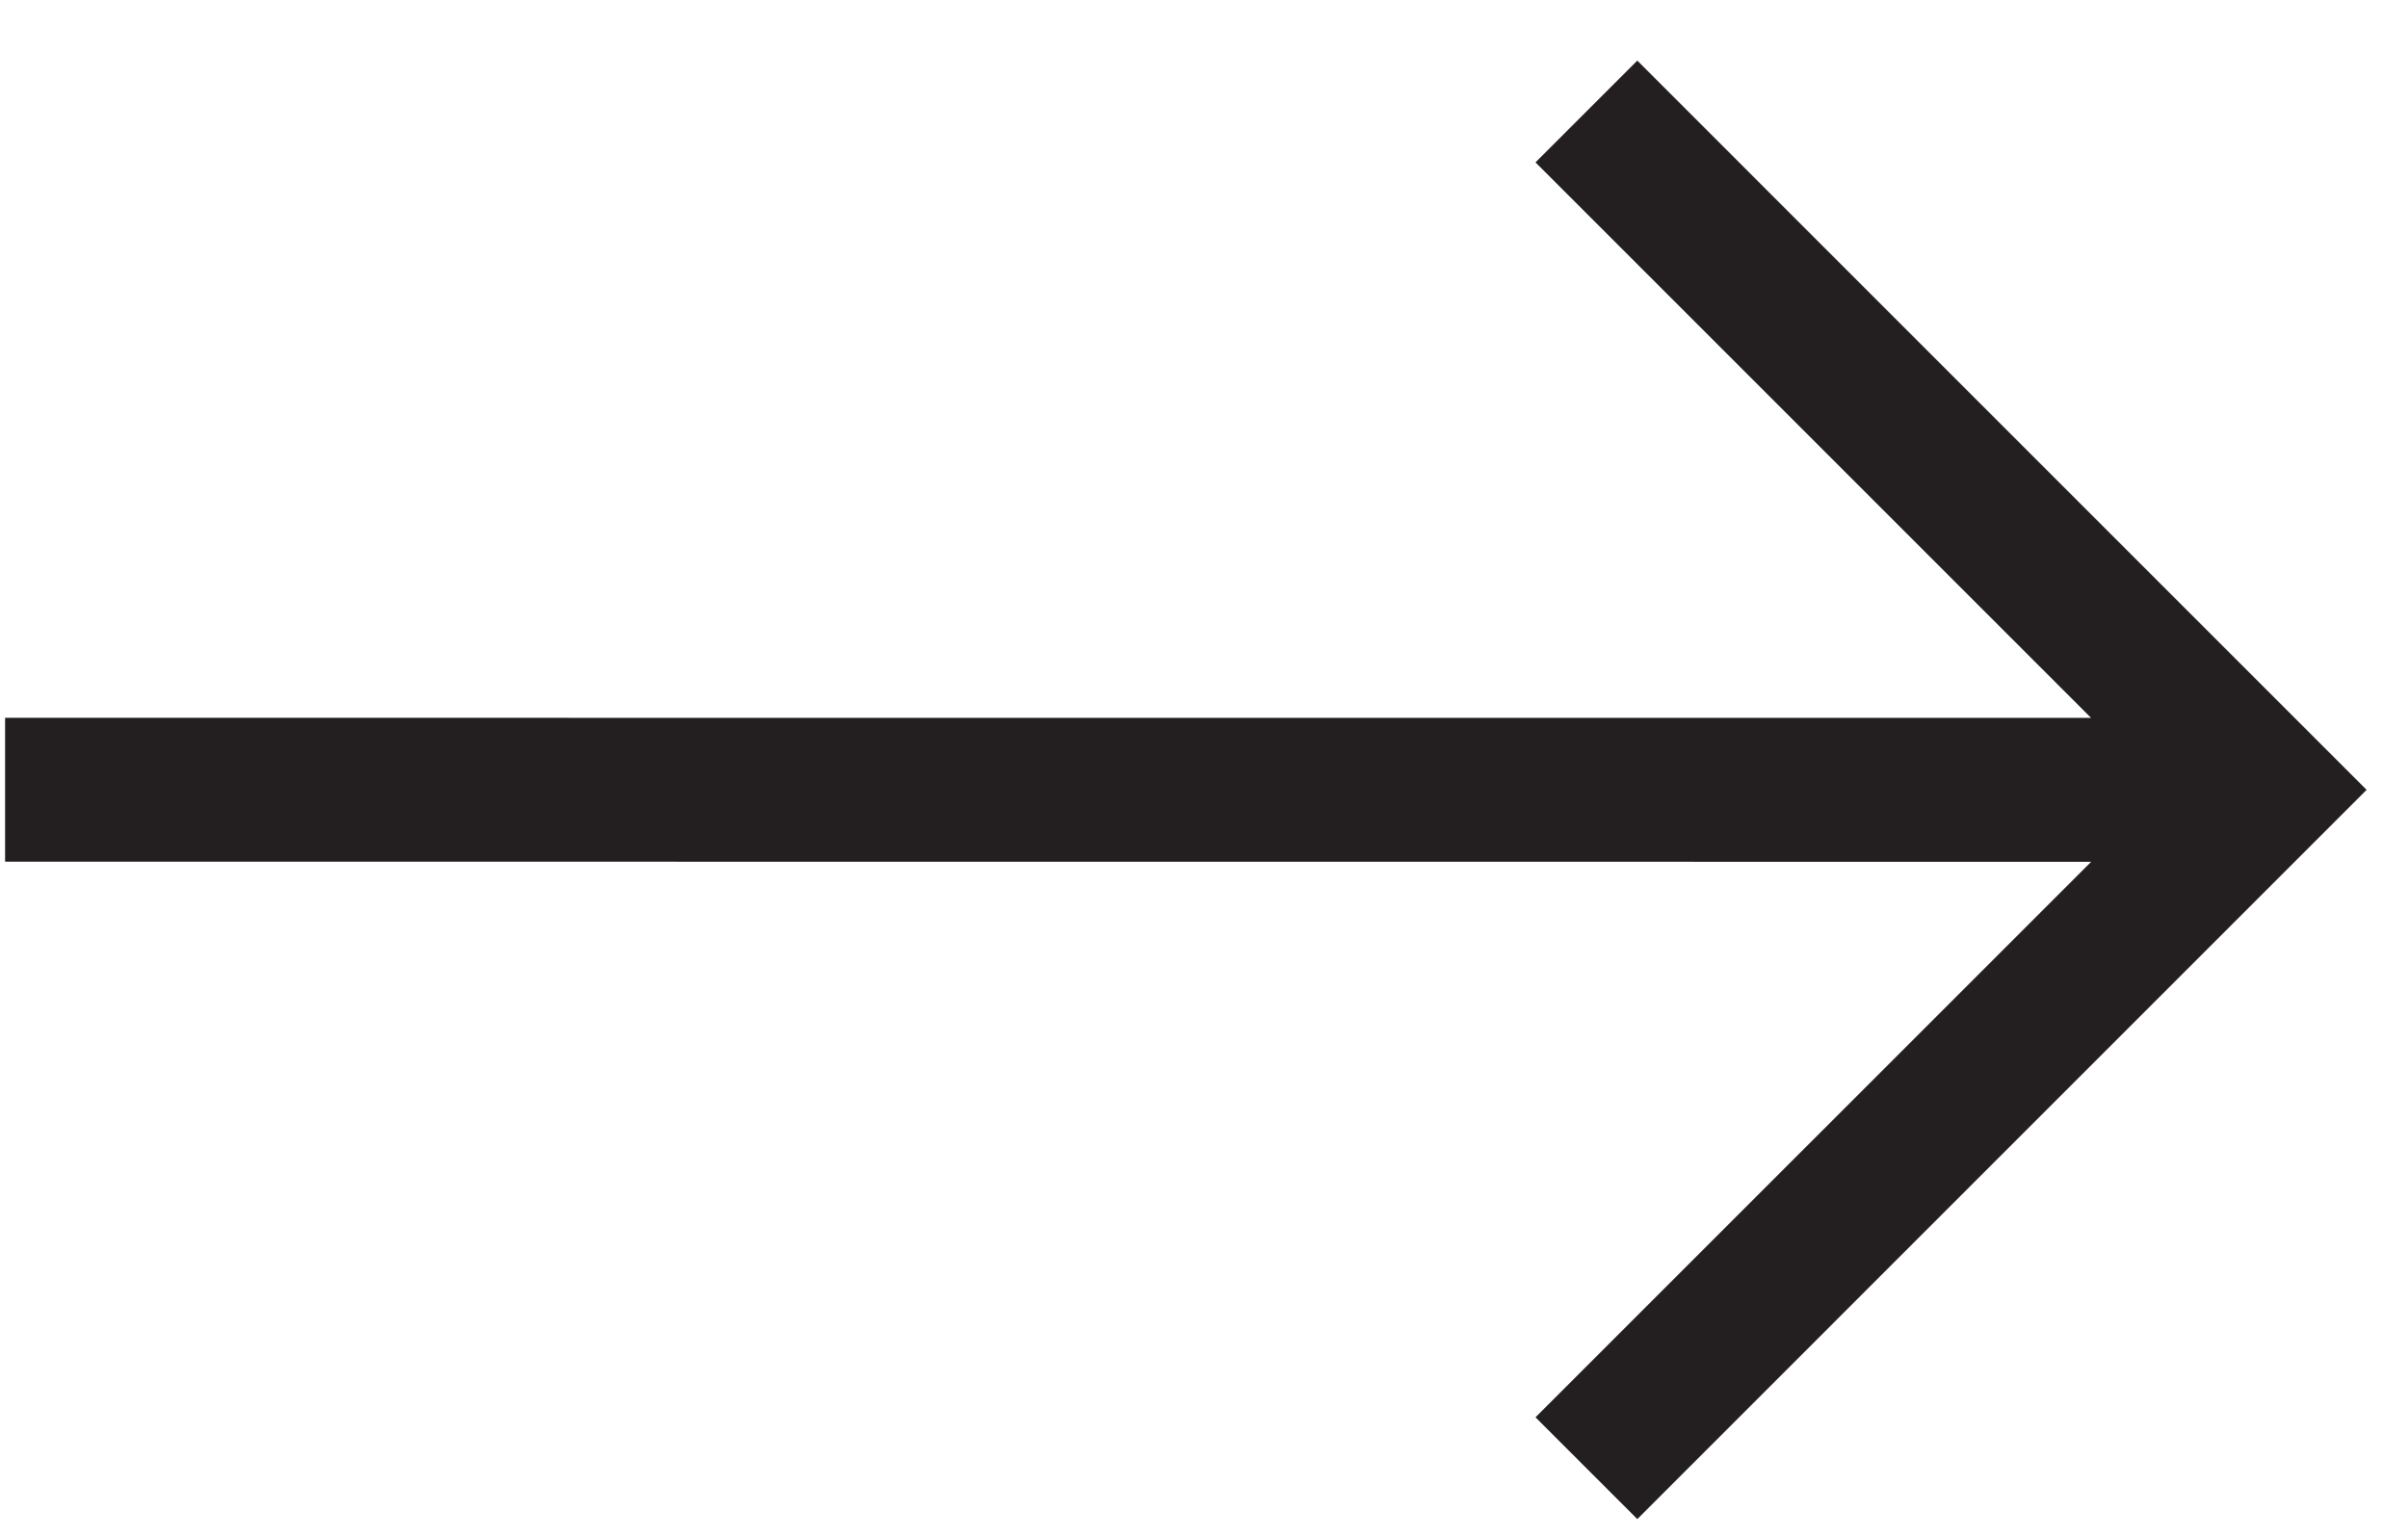
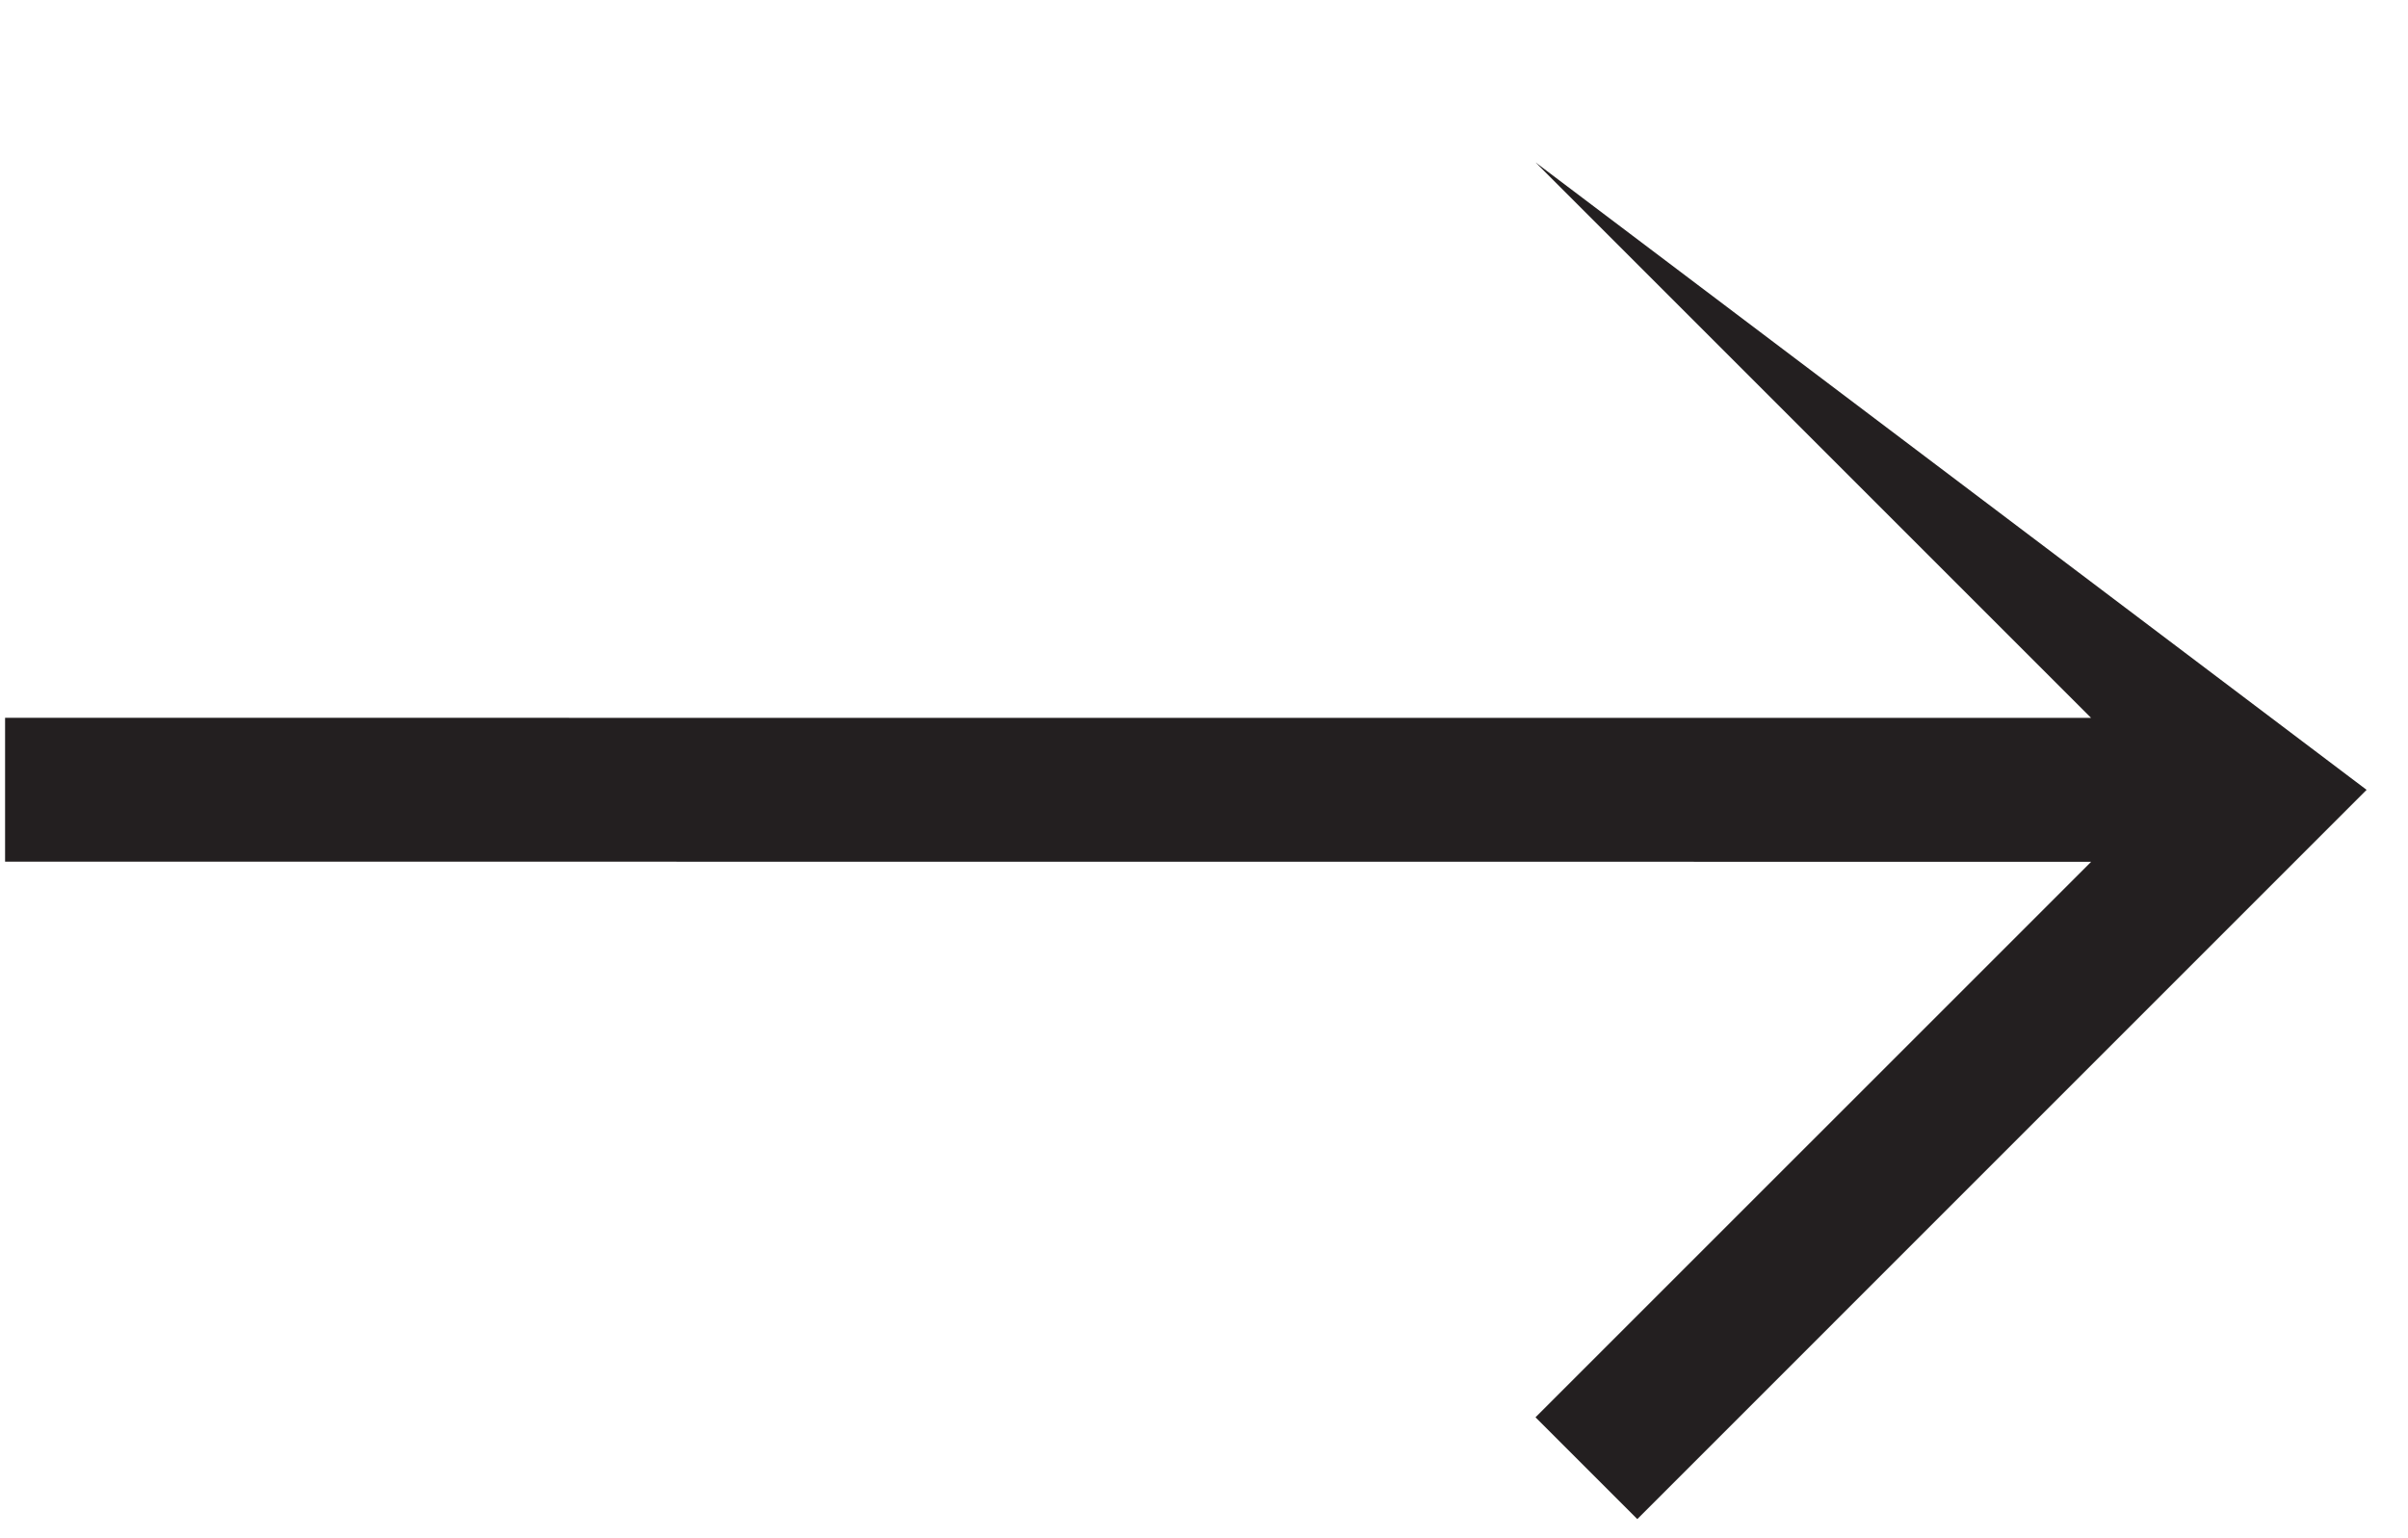
<svg xmlns="http://www.w3.org/2000/svg" width="36" height="23" viewBox="0 0 36 23" fill="none">
-   <path fill-rule="evenodd" clip-rule="evenodd" d="M31.263 12.886L22.956 21.192L24.478 22.714L35.381 11.81L24.478 0.906L22.956 2.428L31.262 10.734L0.076 10.733L0.076 12.884L31.263 12.886Z" fill="#231F20" />
+   <path fill-rule="evenodd" clip-rule="evenodd" d="M31.263 12.886L22.956 21.192L24.478 22.714L35.381 11.81L22.956 2.428L31.262 10.734L0.076 10.733L0.076 12.884L31.263 12.886Z" fill="#231F20" />
</svg>